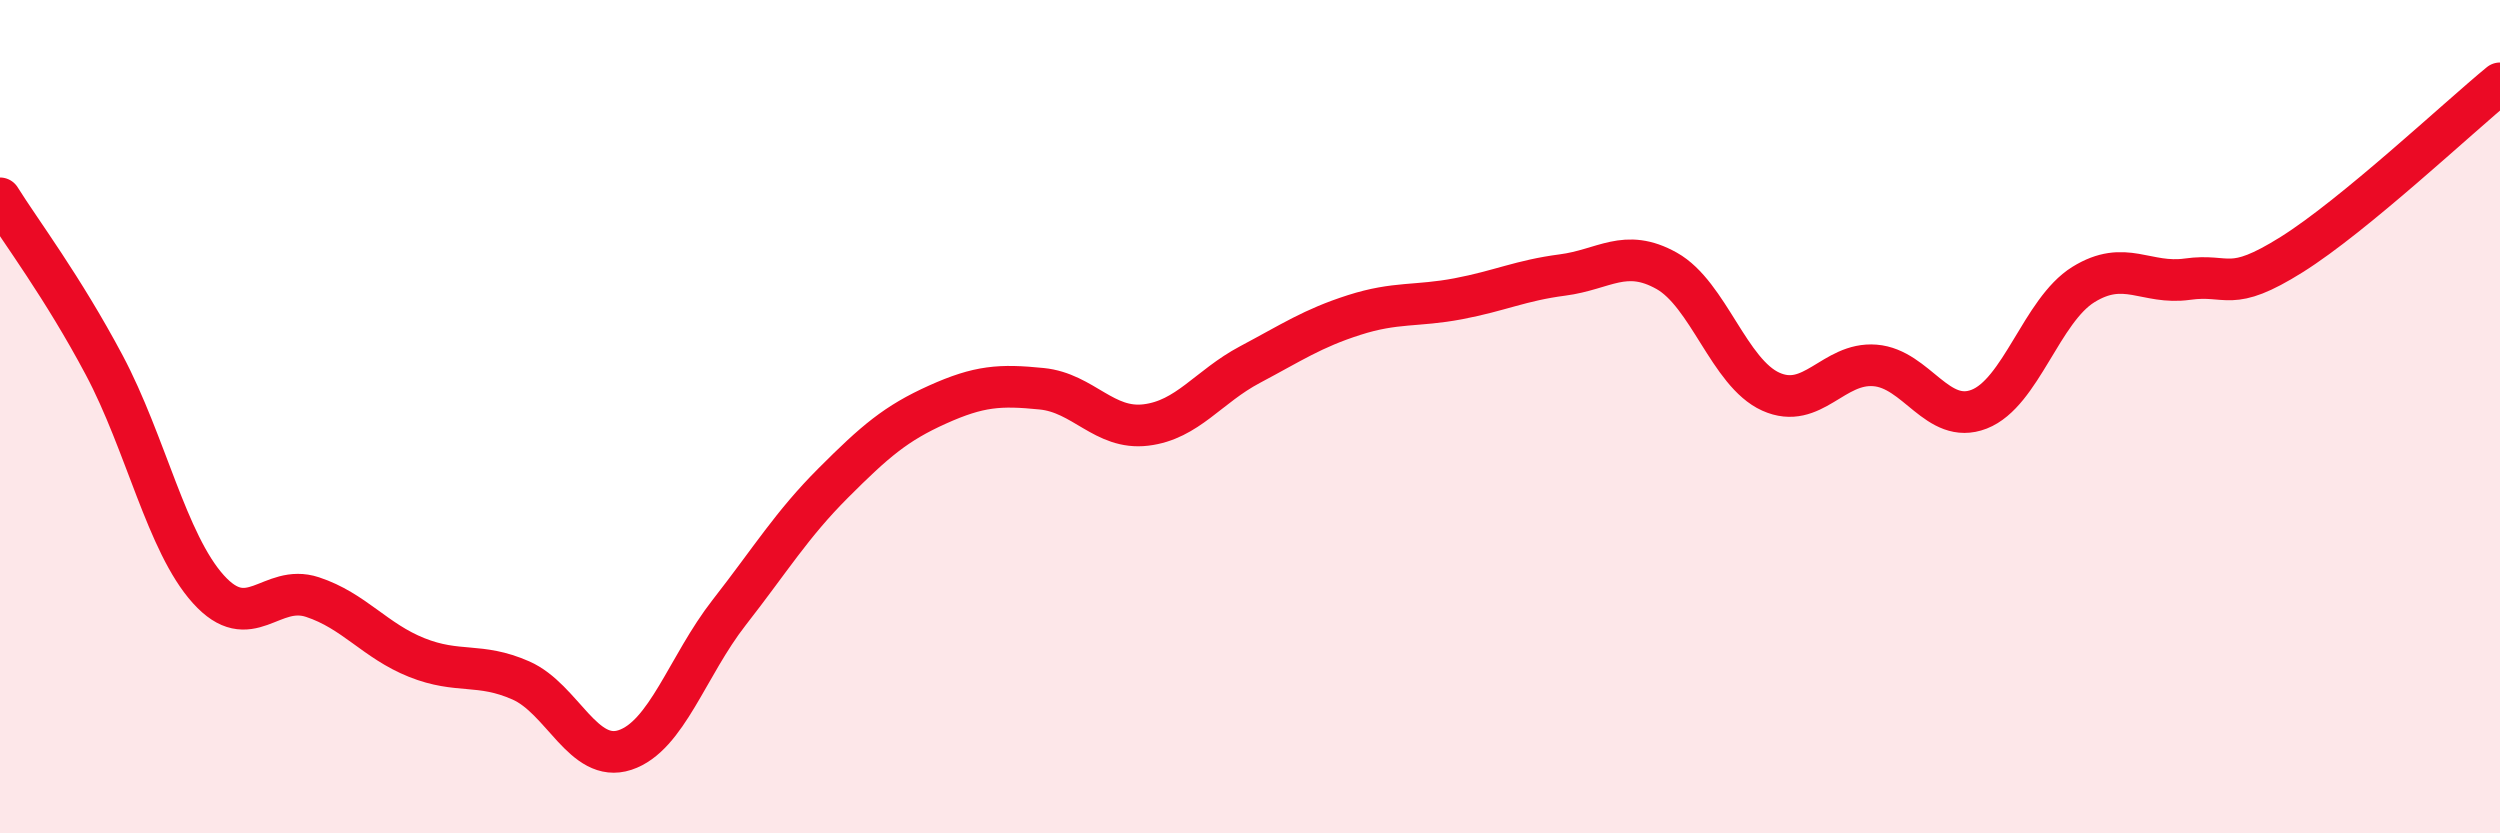
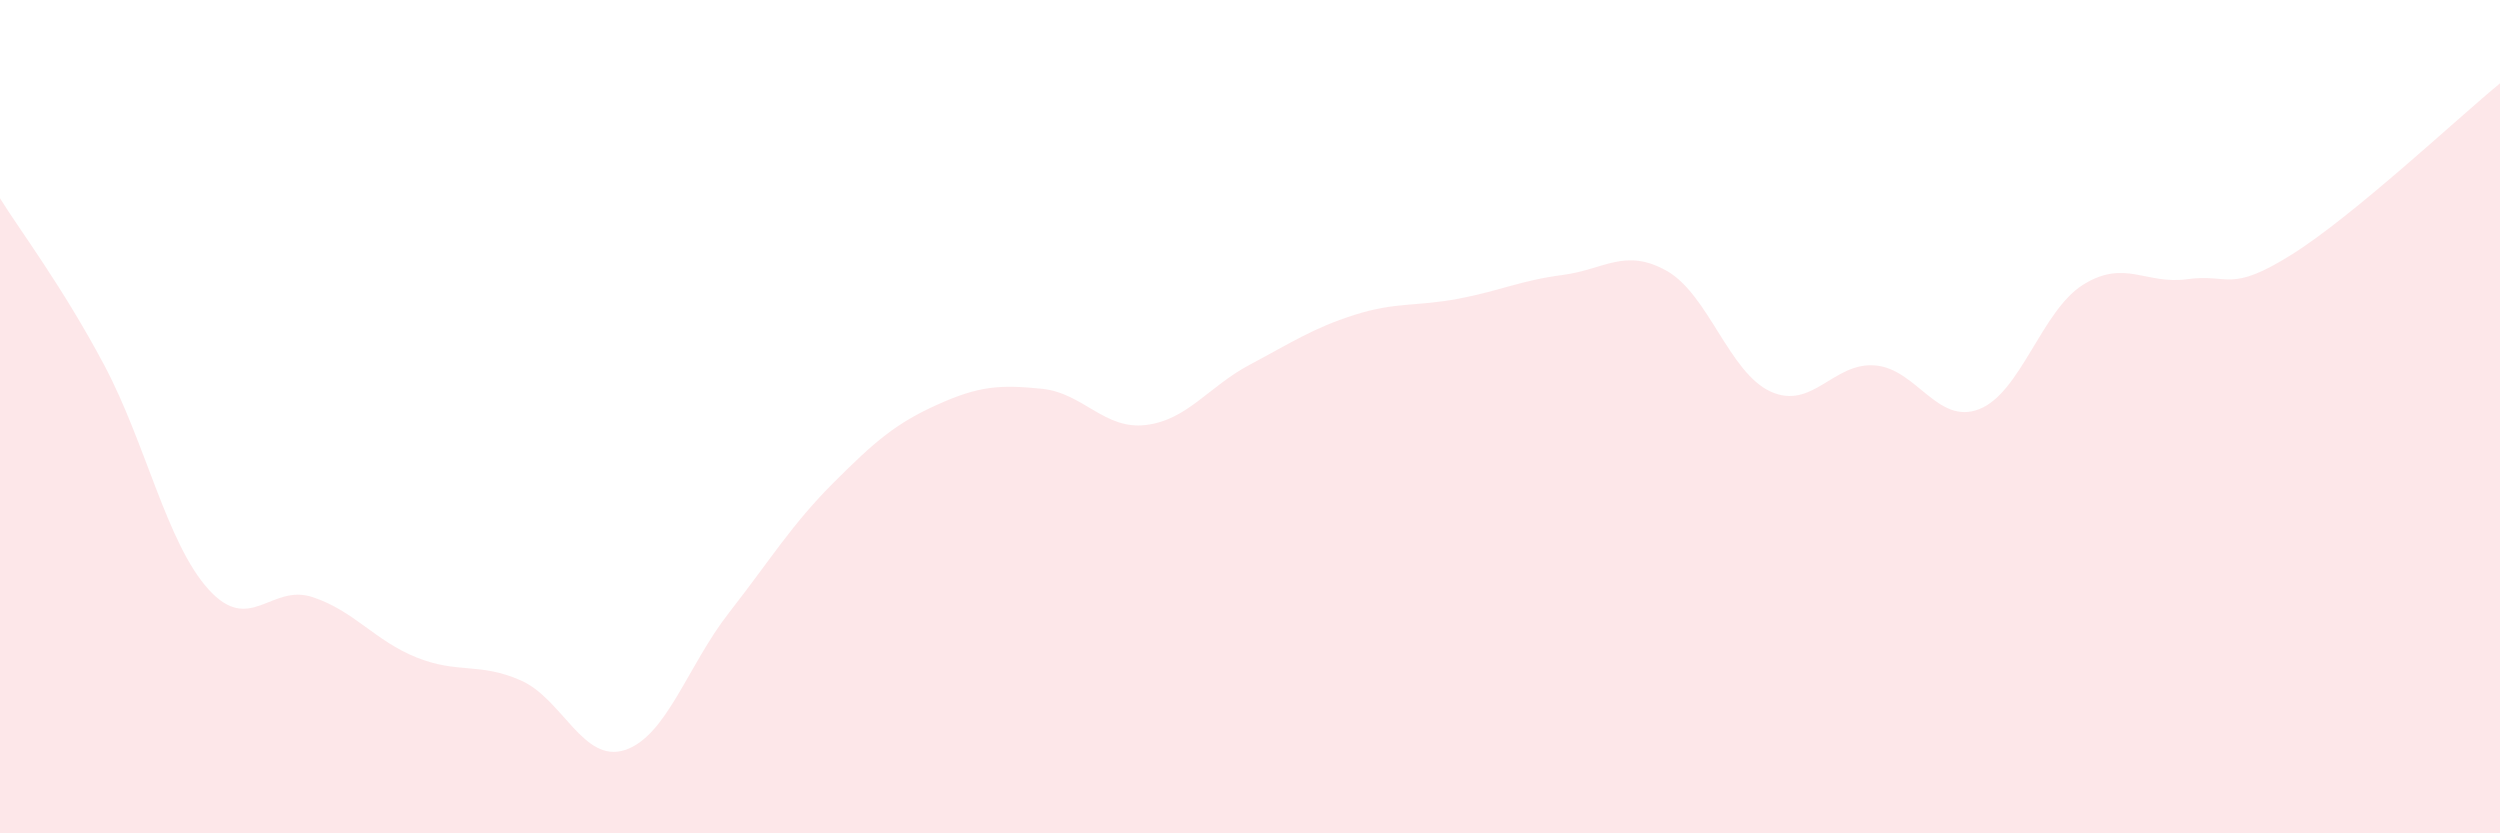
<svg xmlns="http://www.w3.org/2000/svg" width="60" height="20" viewBox="0 0 60 20">
  <path d="M 0,4.76 C 0.5,5.56 1.5,6.88 2.5,8.76 C 3.5,10.64 4,13.03 5,14.14 C 6,15.25 6.5,14 7.5,14.33 C 8.5,14.66 9,15.38 10,15.78 C 11,16.18 11.5,15.89 12.5,16.33 C 13.5,16.77 14,18.33 15,18 C 16,17.67 16.5,15.98 17.5,14.7 C 18.5,13.42 19,12.59 20,11.59 C 21,10.59 21.5,10.16 22.5,9.71 C 23.5,9.26 24,9.23 25,9.33 C 26,9.43 26.5,10.32 27.5,10.2 C 28.5,10.08 29,9.28 30,8.75 C 31,8.22 31.5,7.88 32.5,7.56 C 33.5,7.24 34,7.36 35,7.17 C 36,6.98 36.5,6.73 37.5,6.6 C 38.5,6.47 39,5.94 40,6.5 C 41,7.06 41.5,8.95 42.5,9.4 C 43.5,9.85 44,8.69 45,8.77 C 46,8.85 46.5,10.21 47.5,9.82 C 48.5,9.43 49,7.45 50,6.83 C 51,6.21 51.5,6.84 52.5,6.7 C 53.5,6.56 53.5,7.05 55,6.11 C 56.5,5.17 59,2.82 60,2L60 20L0 20Z" fill="#EB0A25" opacity="0.1" stroke-linecap="round" stroke-linejoin="round" />
-   <path d="M 0,4.76 C 0.5,5.56 1.5,6.88 2.5,8.76 C 3.5,10.64 4,13.03 5,14.14 C 6,15.25 6.5,14 7.5,14.33 C 8.5,14.66 9,15.38 10,15.78 C 11,16.18 11.5,15.89 12.5,16.33 C 13.5,16.77 14,18.33 15,18 C 16,17.67 16.5,15.98 17.5,14.7 C 18.5,13.42 19,12.59 20,11.59 C 21,10.59 21.5,10.16 22.5,9.71 C 23.5,9.26 24,9.23 25,9.33 C 26,9.43 26.5,10.32 27.5,10.2 C 28.5,10.08 29,9.28 30,8.75 C 31,8.22 31.5,7.88 32.5,7.56 C 33.5,7.24 34,7.36 35,7.17 C 36,6.98 36.5,6.73 37.5,6.6 C 38.5,6.47 39,5.94 40,6.5 C 41,7.06 41.5,8.95 42.5,9.4 C 43.5,9.85 44,8.69 45,8.77 C 46,8.85 46.5,10.21 47.5,9.82 C 48.5,9.43 49,7.45 50,6.83 C 51,6.21 51.5,6.84 52.5,6.7 C 53.5,6.56 53.5,7.05 55,6.11 C 56.5,5.17 59,2.82 60,2" stroke="#EB0A25" stroke-width="1" fill="none" stroke-linecap="round" stroke-linejoin="round" />
</svg>